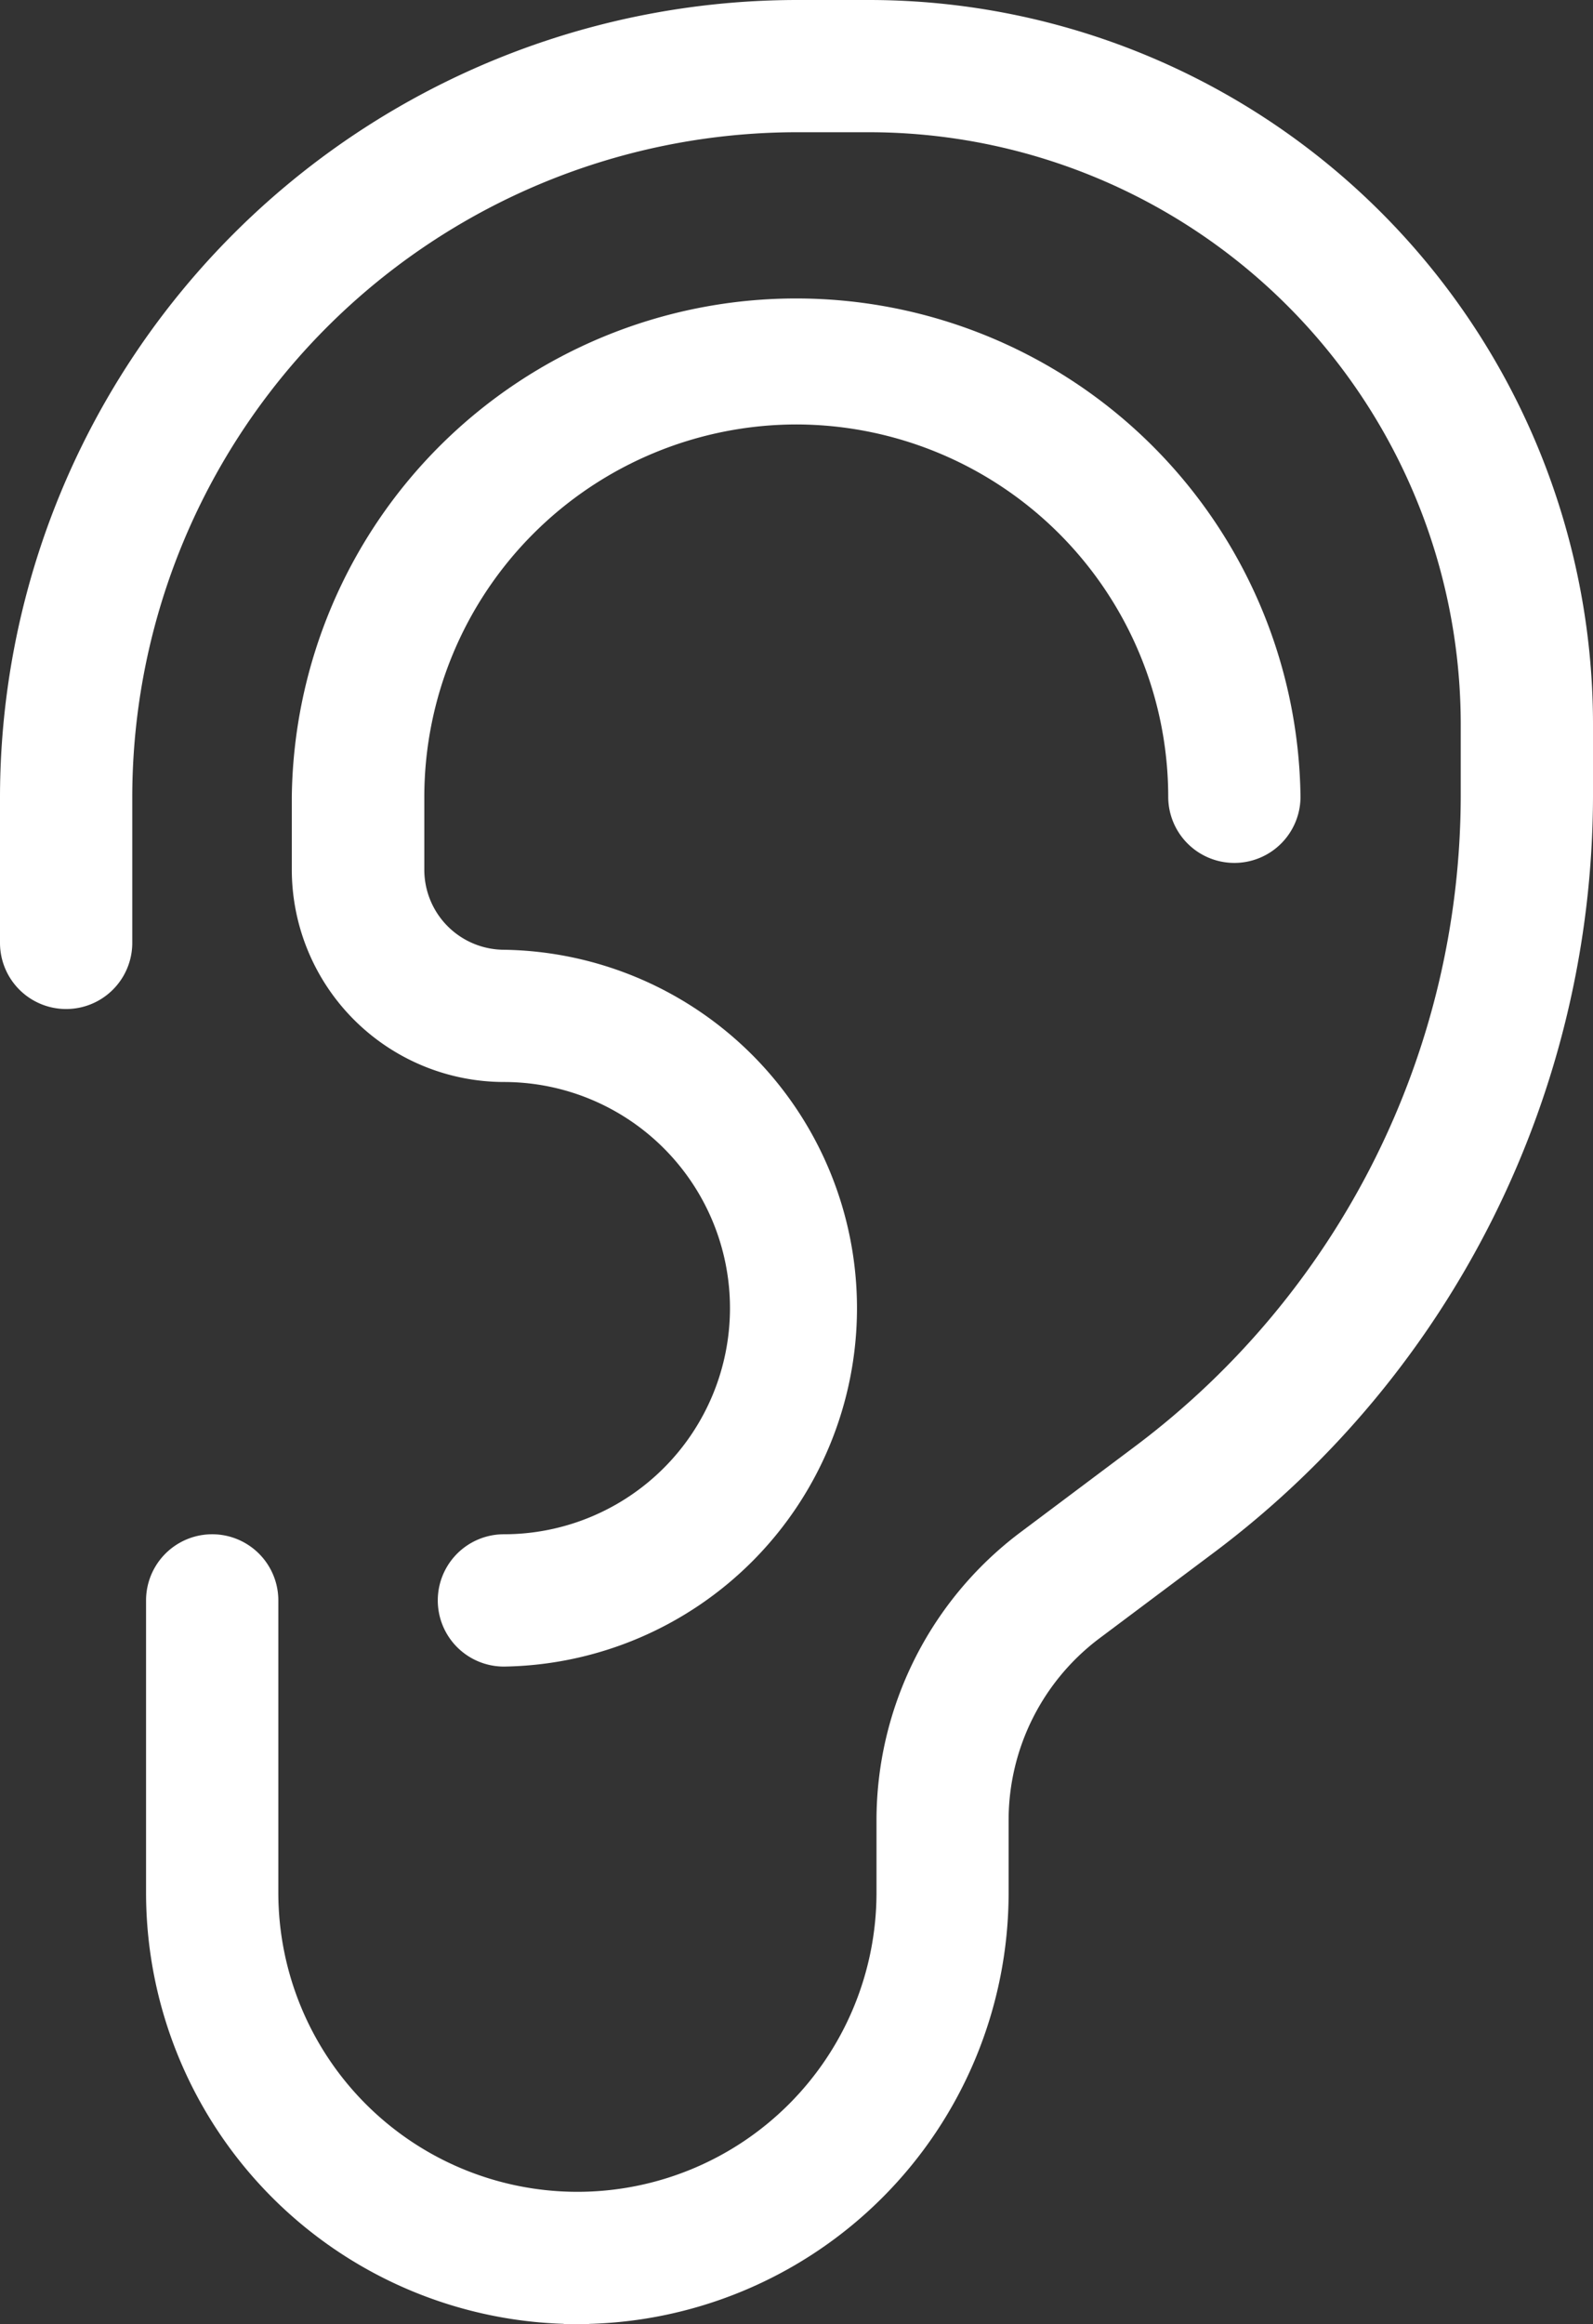
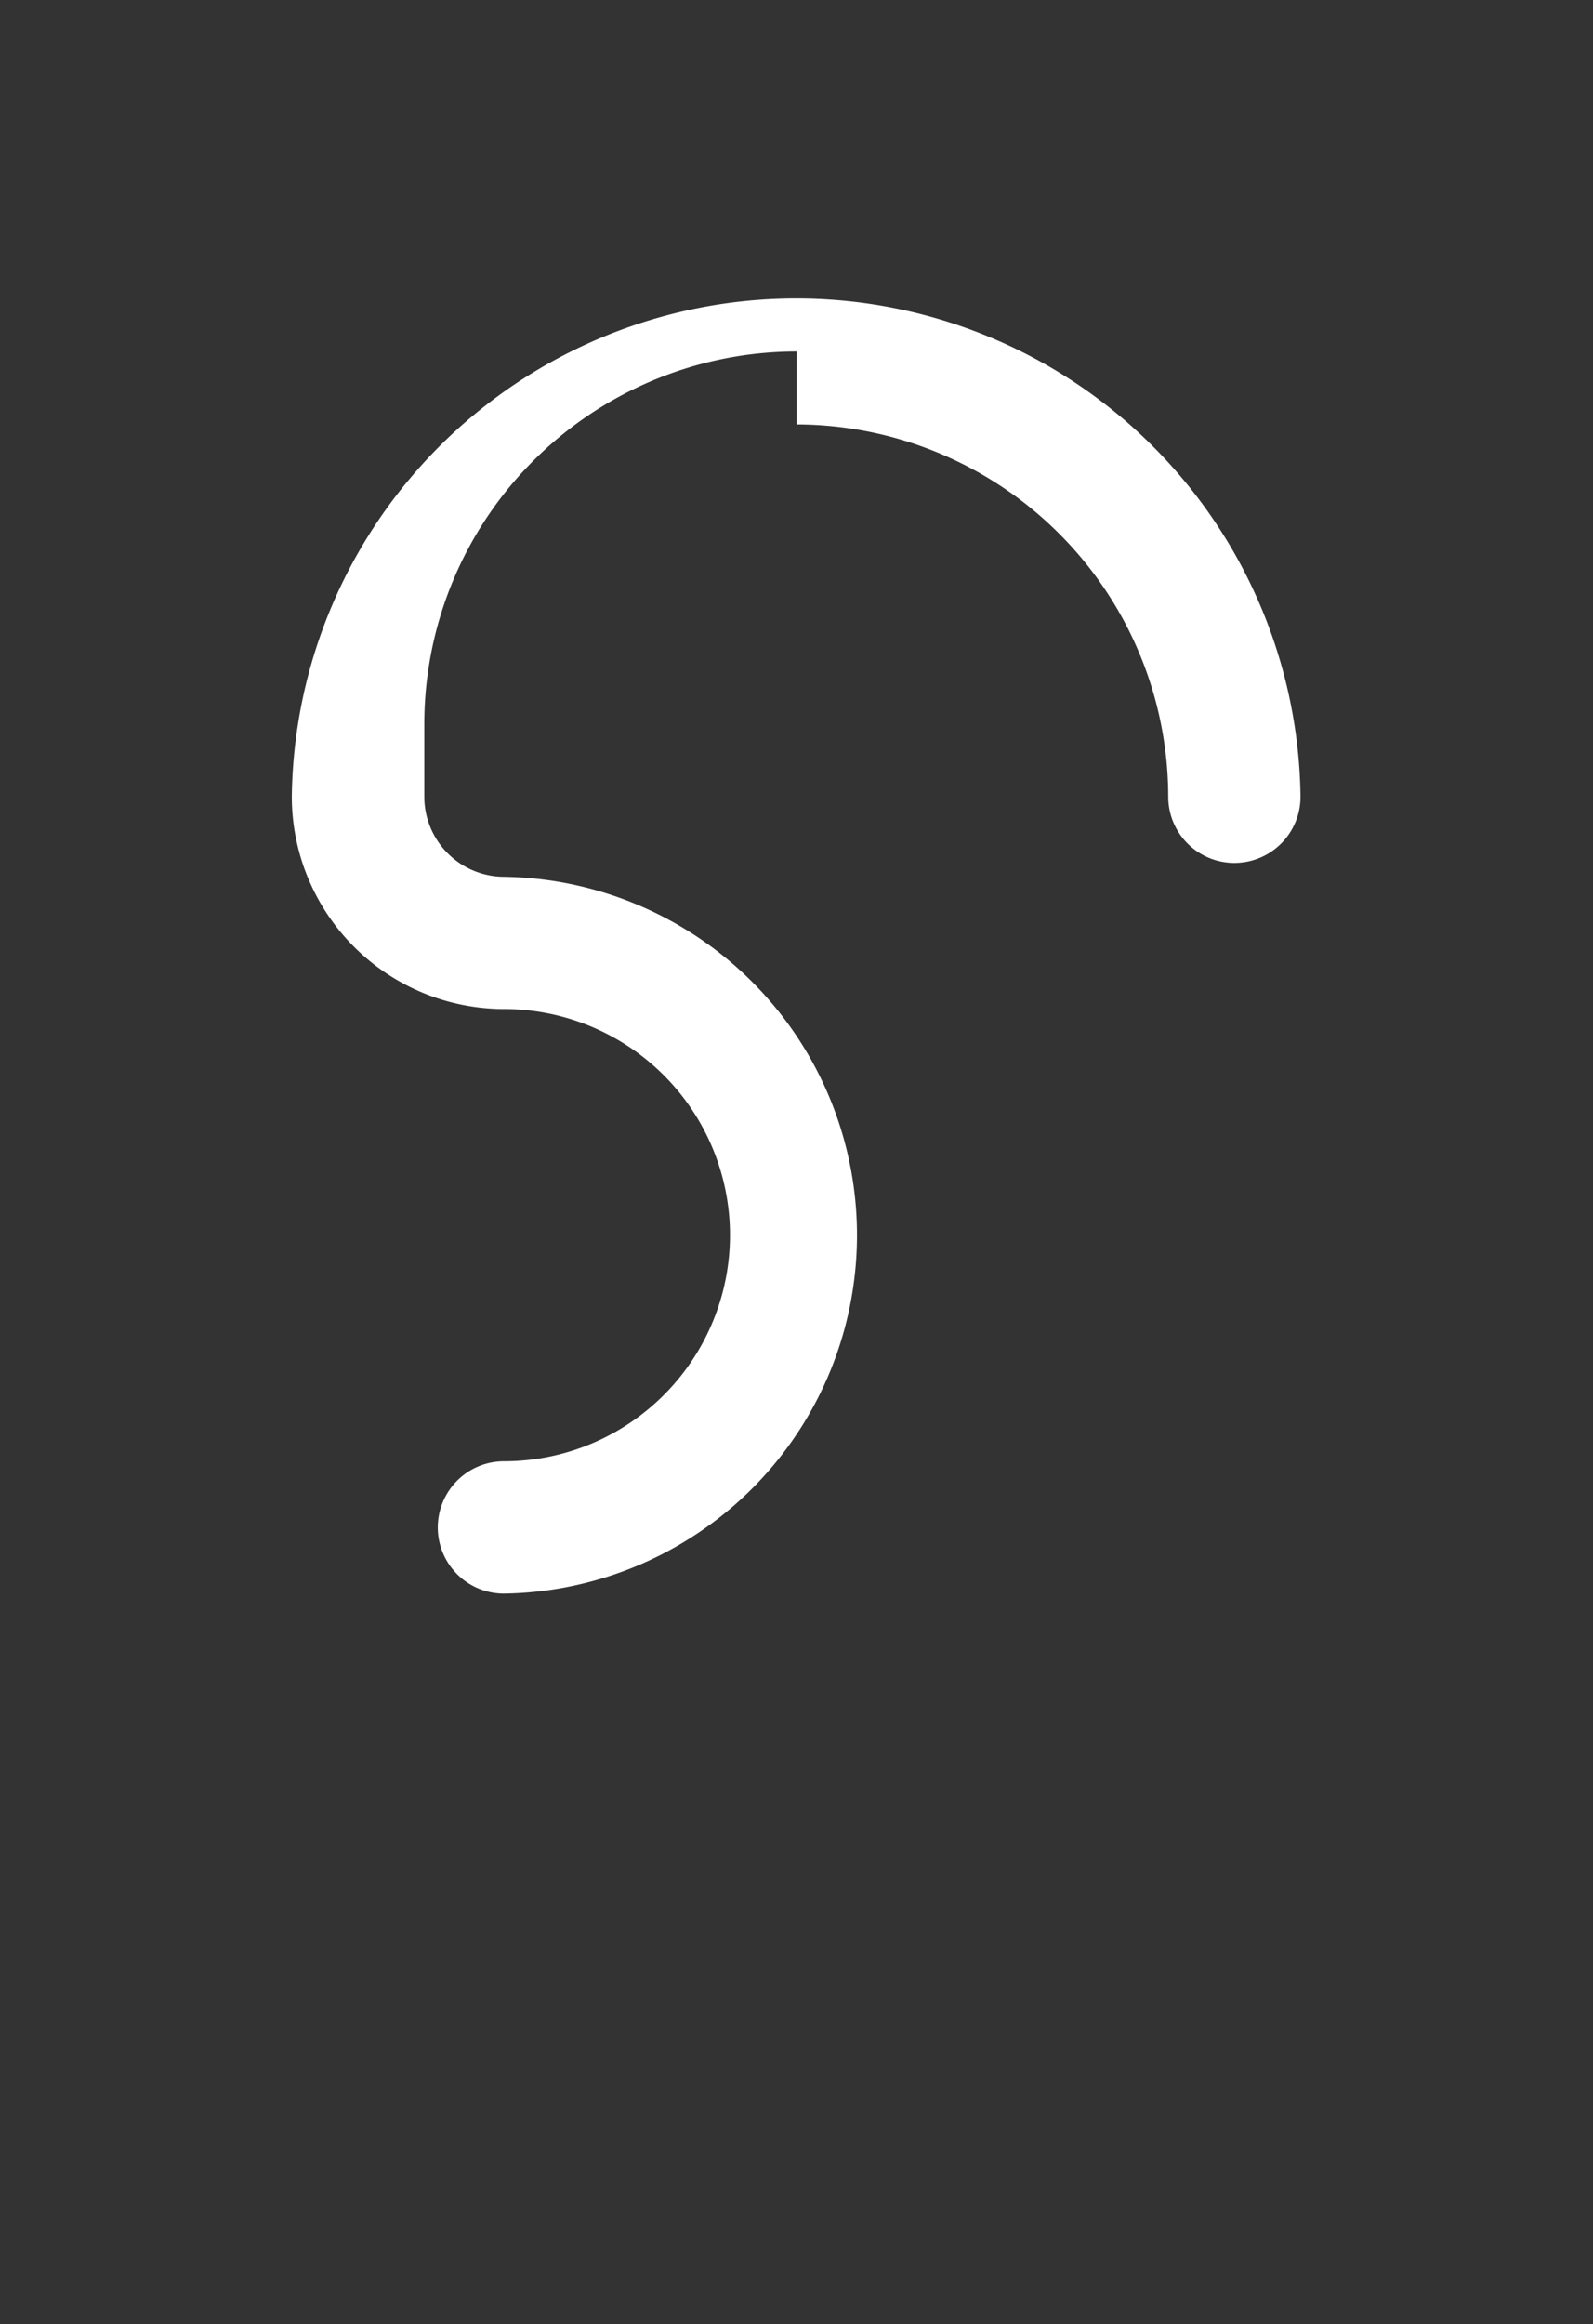
<svg xmlns="http://www.w3.org/2000/svg" width="20.57" height="30" viewBox="0 0 20.57 30">
  <rect x="0" y="0" width="20.57" height="30" fill="#333333" stroke="none" />
  <g data-name="グループ 13599" fill="#fff">
    <g data-name="グループ 13598">
-       <path data-name="パス 52106" d="M11.228 0h-.943A10.3 10.3 0 000 10.285v1.886a.854.854 0 101.708 0v-1.886a8.587 8.587 0 018.577-8.578h.943a7.643 7.643 0 017.634 7.634v.944a10.51 10.51 0 01-4.185 8.37l-1.51 1.132a4.651 4.651 0 00-1.849 3.7v.944a3.862 3.862 0 01-7.724 0v-3.772a.854.854 0 10-1.708 0v3.772a5.569 5.569 0 1011.138 0v-.944a2.936 2.936 0 011.168-2.335l1.51-1.131a12.235 12.235 0 004.868-9.736v-.944A9.352 9.352 0 0011.228 0z" />
-       <path data-name="パス 52107" d="M10.285 5.479a4.811 4.811 0 014.8 4.806.854.854 0 001.708 0 6.513 6.513 0 00-13.025 0v.942a2.743 2.743 0 002.739 2.74 2.919 2.919 0 110 5.838.854.854 0 000 1.708 4.627 4.627 0 000-9.253 1.033 1.033 0 01-1.028-1.033v-.942a4.811 4.811 0 014.806-4.806z" />
+       <path data-name="パス 52107" d="M10.285 5.479a4.811 4.811 0 014.8 4.806.854.854 0 001.708 0 6.513 6.513 0 00-13.025 0a2.743 2.743 0 002.739 2.74 2.919 2.919 0 110 5.838.854.854 0 000 1.708 4.627 4.627 0 000-9.253 1.033 1.033 0 01-1.028-1.033v-.942a4.811 4.811 0 014.806-4.806z" />
    </g>
-     <path data-name="長方形 7886" d="M7.279 28.761h.329V30h-.329z" />
  </g>
</svg>